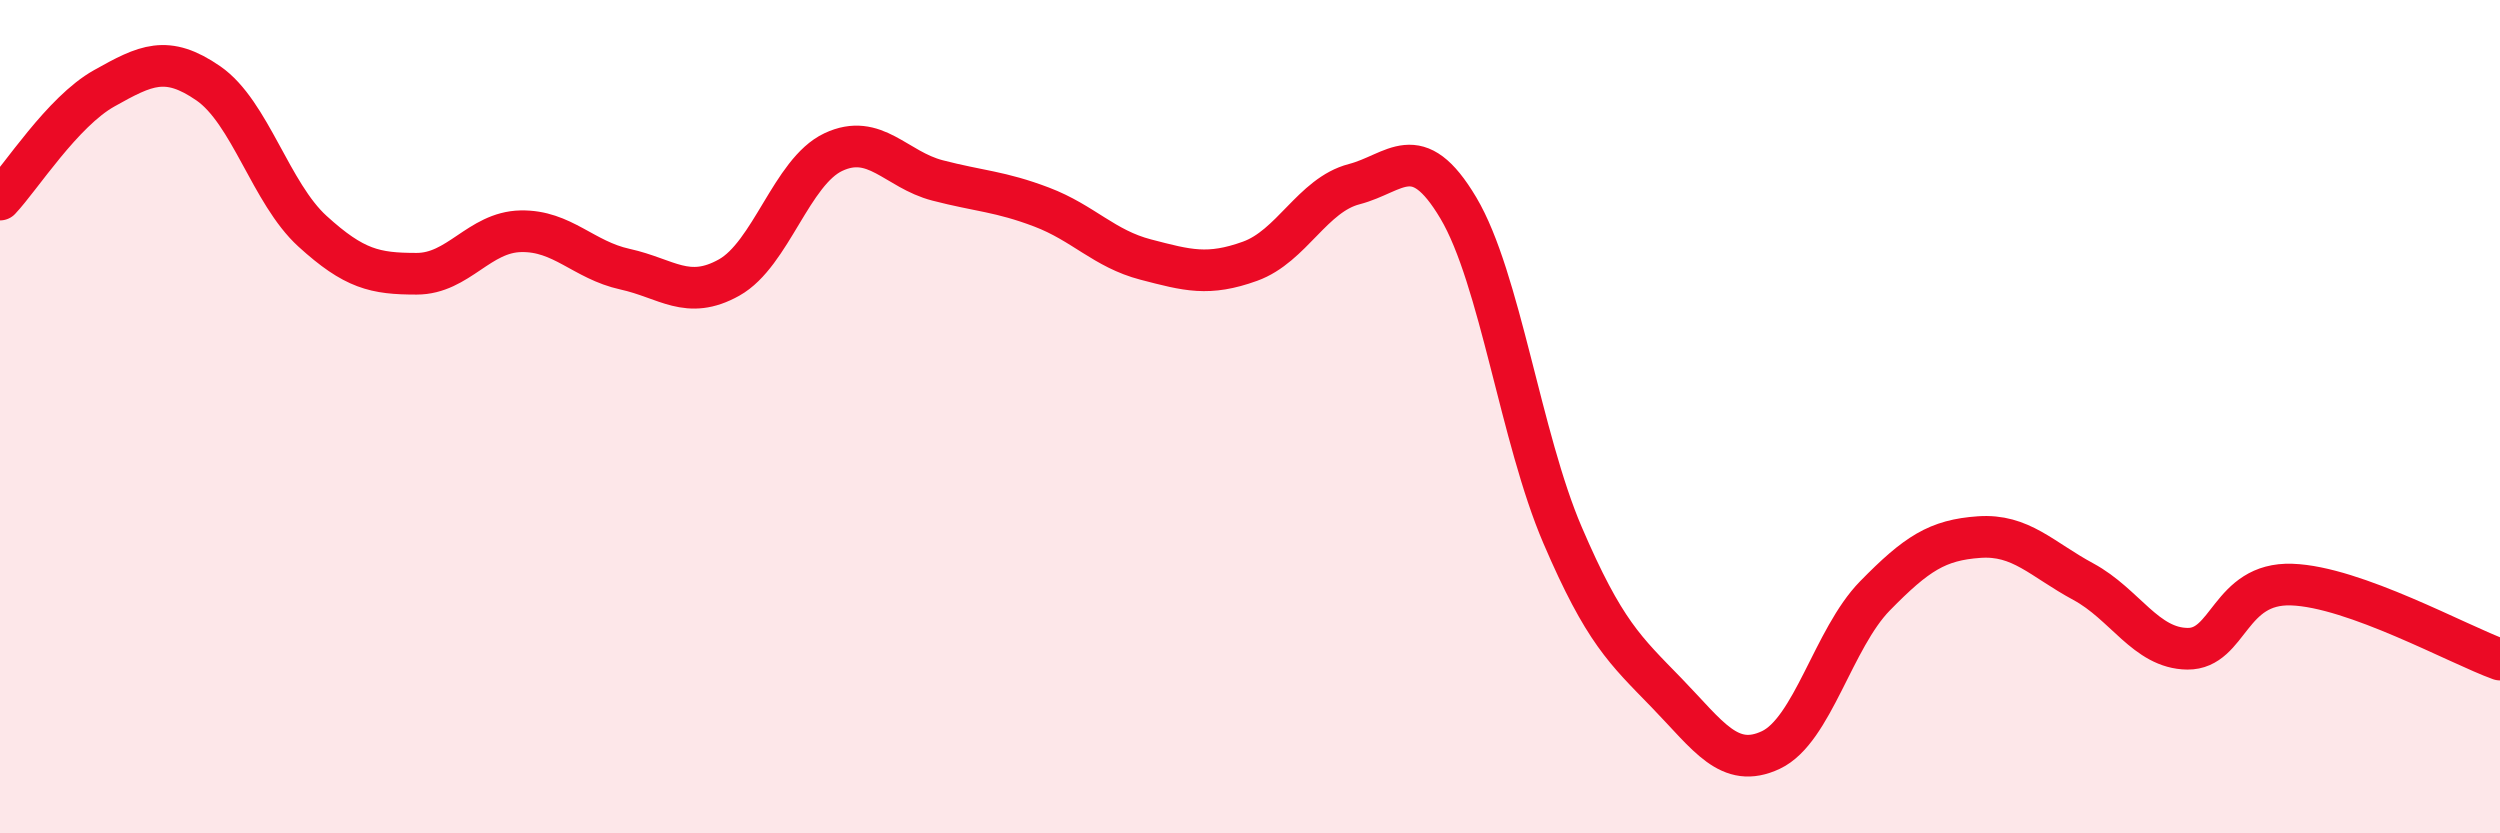
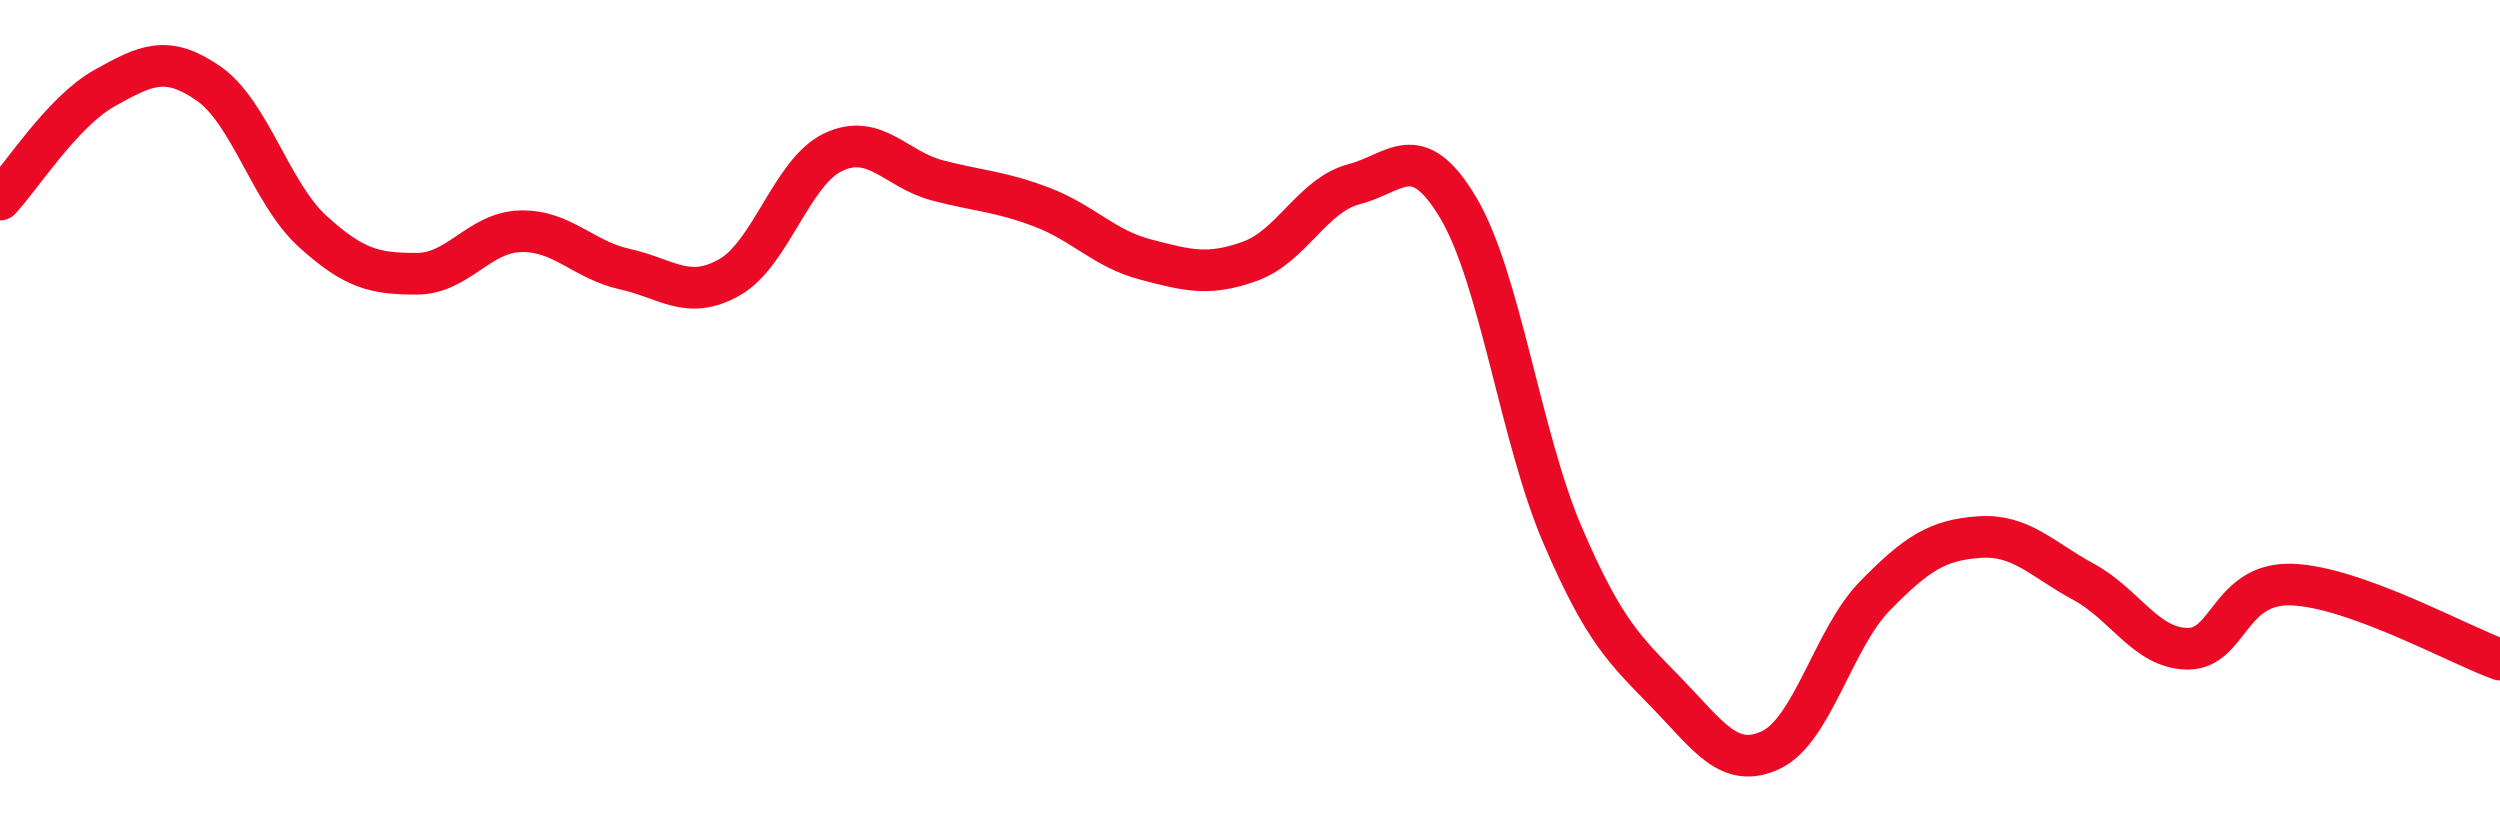
<svg xmlns="http://www.w3.org/2000/svg" width="60" height="20" viewBox="0 0 60 20">
-   <path d="M 0,4.79 C 0.5,4.26 1.5,2.68 2.5,2.12 C 3.5,1.56 4,1.31 5,2 C 6,2.69 6.5,4.64 7.5,5.55 C 8.5,6.46 9,6.57 10,6.57 C 11,6.57 11.5,5.57 12.5,5.55 C 13.5,5.53 14,6.24 15,6.46 C 16,6.68 16.5,7.22 17.5,6.66 C 18.5,6.1 19,4.12 20,3.65 C 21,3.18 21.5,4.07 22.5,4.33 C 23.5,4.59 24,4.59 25,4.97 C 26,5.35 26.5,5.97 27.5,6.23 C 28.5,6.49 29,6.63 30,6.27 C 31,5.91 31.5,4.68 32.5,4.42 C 33.5,4.16 34,3.31 35,4.99 C 36,6.67 36.5,10.51 37.5,12.84 C 38.5,15.17 39,15.6 40,16.63 C 41,17.66 41.5,18.47 42.5,18 C 43.5,17.53 44,15.32 45,14.3 C 46,13.28 46.5,12.96 47.5,12.89 C 48.5,12.82 49,13.42 50,13.96 C 51,14.5 51.5,15.56 52.5,15.57 C 53.5,15.58 53.5,13.98 55,14.03 C 56.5,14.08 59,15.47 60,15.83L60 20L0 20Z" fill="#EB0A25" opacity="0.1" stroke-linecap="round" stroke-linejoin="round" />
  <path d="M 0,4.79 C 0.5,4.26 1.5,2.68 2.5,2.12 C 3.5,1.56 4,1.31 5,2 C 6,2.69 6.5,4.64 7.5,5.55 C 8.5,6.46 9,6.57 10,6.57 C 11,6.57 11.5,5.57 12.5,5.55 C 13.5,5.53 14,6.24 15,6.46 C 16,6.68 16.5,7.22 17.5,6.66 C 18.5,6.1 19,4.12 20,3.65 C 21,3.18 21.5,4.07 22.5,4.33 C 23.5,4.59 24,4.59 25,4.97 C 26,5.35 26.5,5.97 27.5,6.23 C 28.5,6.49 29,6.63 30,6.27 C 31,5.91 31.5,4.68 32.5,4.42 C 33.5,4.16 34,3.31 35,4.99 C 36,6.67 36.5,10.51 37.5,12.84 C 38.5,15.17 39,15.6 40,16.63 C 41,17.66 41.5,18.47 42.5,18 C 43.5,17.53 44,15.32 45,14.3 C 46,13.28 46.5,12.96 47.5,12.89 C 48.5,12.82 49,13.42 50,13.96 C 51,14.5 51.5,15.56 52.5,15.57 C 53.5,15.58 53.5,13.98 55,14.03 C 56.5,14.08 59,15.47 60,15.83" stroke="#EB0A25" stroke-width="1" fill="none" stroke-linecap="round" stroke-linejoin="round" />
</svg>